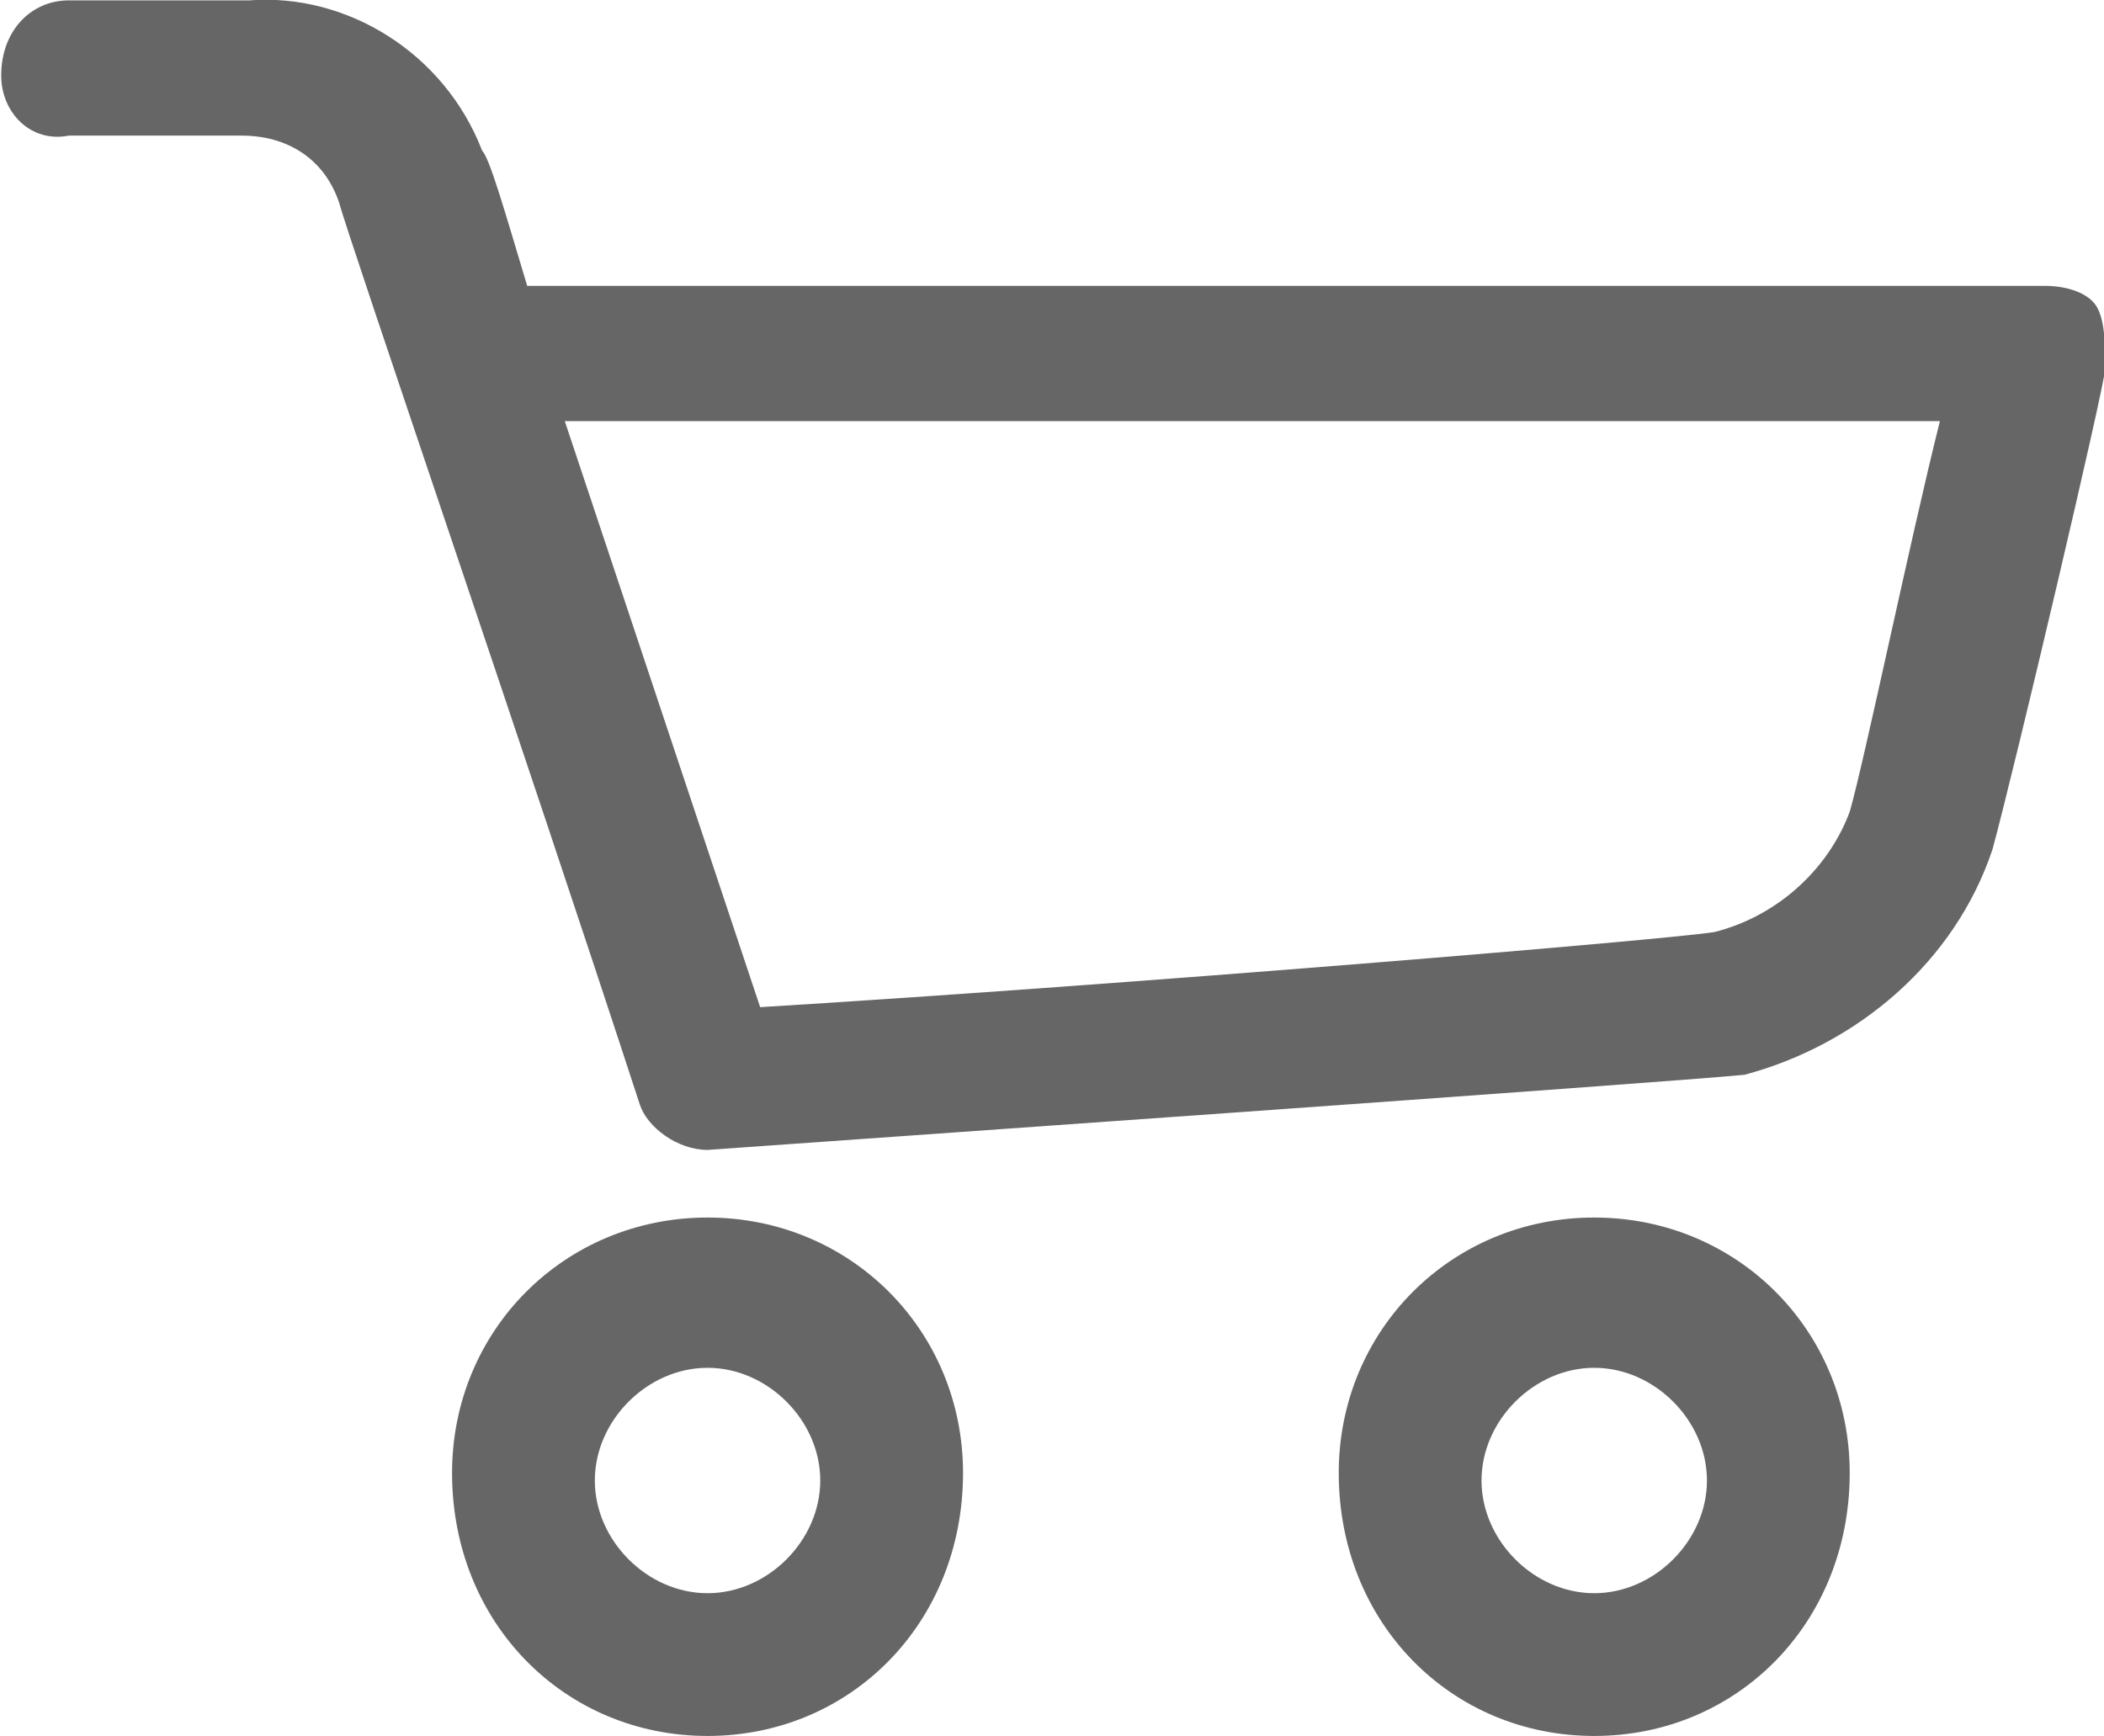
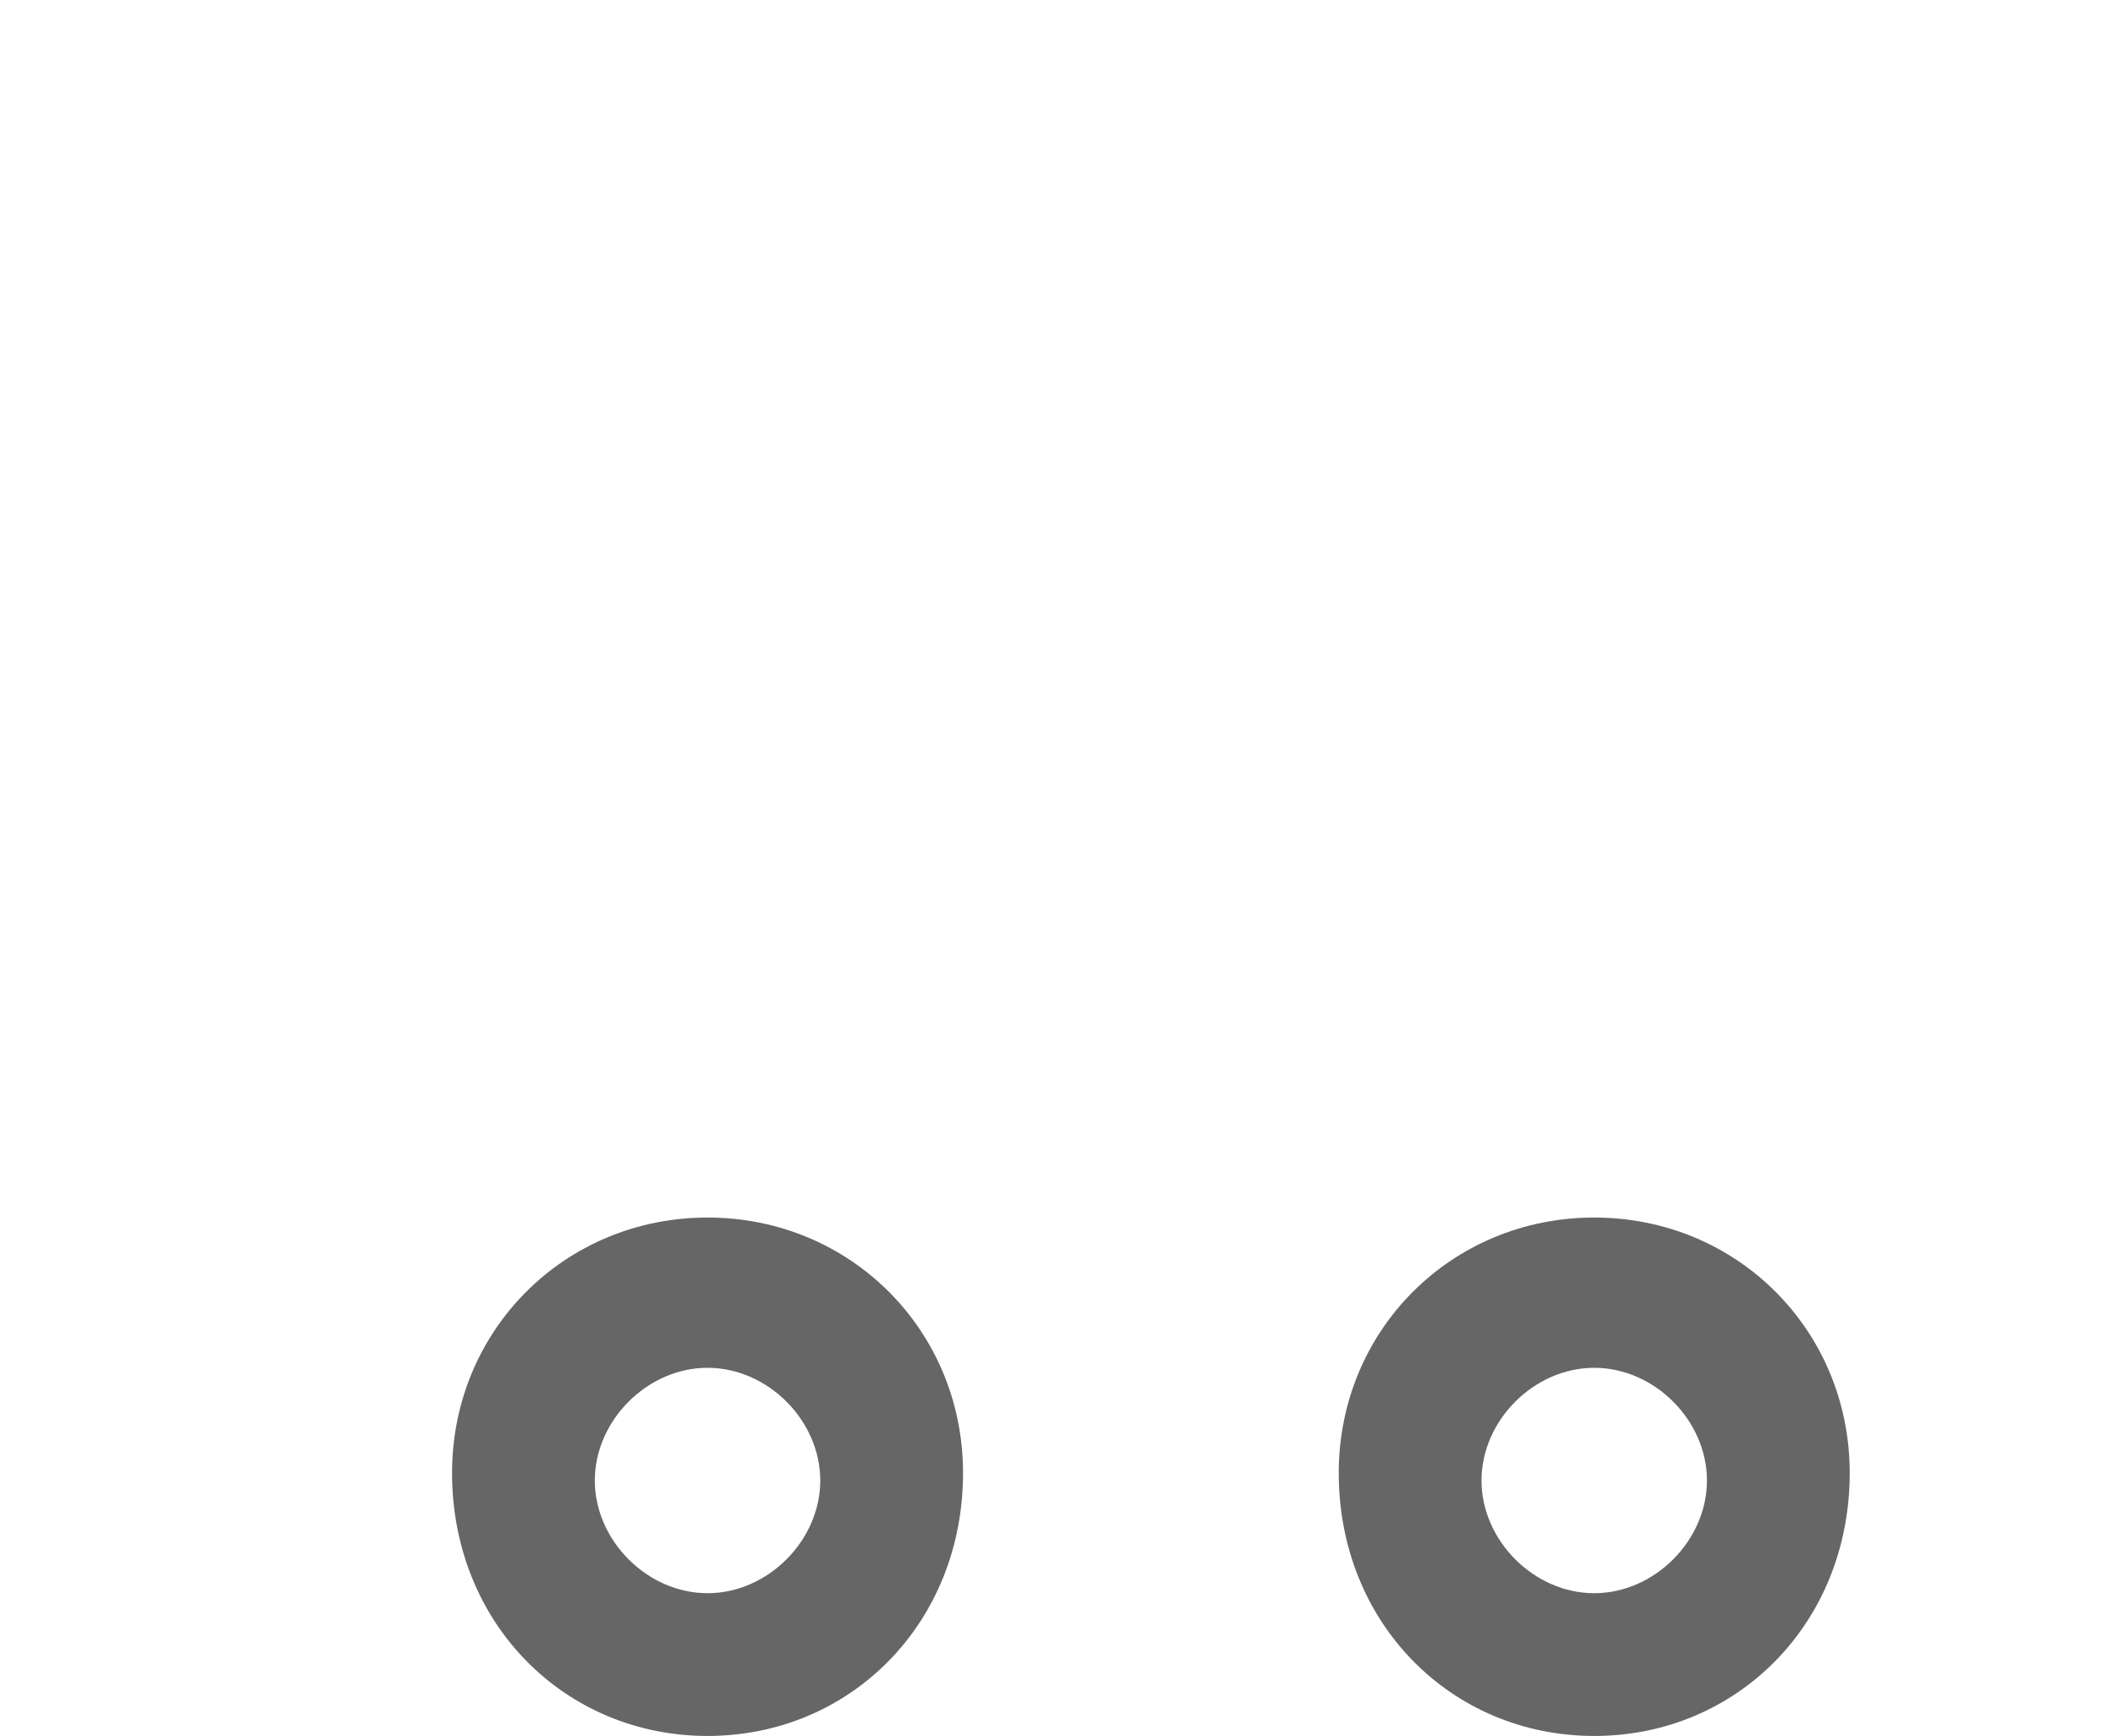
<svg xmlns="http://www.w3.org/2000/svg" version="1.1" id="レイヤー_1" x="0px" y="0px" viewBox="0 0 28 23.1" style="enable-background:new 0 0 28 23.1;" xml:space="preserve">
  <style type="text/css">
	.st0{fill:#666666;}
</style>
  <g id="icon_cart" transform="translate(0.016 0.005)">
-     <path id="パス_1" class="st0" d="M9.4,15.3c-0.4,0-0.8-0.3-0.9-0.6c-1.5-4.6-3.9-11.6-4-12C4.3,2.1,3.8,1.8,3.2,1.8H0.9   C0.4,1.9,0,1.5,0,1C0,0.4,0.4,0,0.9,0c0,0,0,0,0.1,0h2.3c1.3-0.1,2.6,0.7,3.1,2c0.1,0.1,0.3,0.8,0.6,1.8h20.2   c0.3,0,0.6,0.1,0.7,0.3C28,4.3,28,4.6,28,4.9c0,0.2-1.2,5.3-1.5,6.4c-0.5,1.5-1.8,2.6-3.3,3C22.2,14.4,10.8,15.2,9.4,15.3L9.4,15.3   z M7.5,5.6c0.9,2.7,2.1,6.3,2.6,7.8c4.9-0.3,12.1-0.9,12.7-1c0.8-0.2,1.5-0.8,1.8-1.6c0.2-0.7,0.8-3.6,1.2-5.2H7.5z" />
    <path id="パス_2" class="st0" d="M9.4,23.1c-1.9,0-3.4-1.5-3.4-3.5c0-1.9,1.5-3.4,3.4-3.4c1.9,0,3.4,1.5,3.4,3.4   C12.8,21.6,11.3,23.1,9.4,23.1C9.4,23.1,9.4,23.1,9.4,23.1z M9.4,18.2c-0.8,0-1.5,0.7-1.5,1.5s0.7,1.5,1.5,1.5   c0.8,0,1.5-0.7,1.5-1.5S10.2,18.2,9.4,18.2L9.4,18.2z" />
    <path id="パス_3" class="st0" d="M21.2,23.1c-1.9,0-3.4-1.5-3.4-3.5c0-1.9,1.5-3.4,3.4-3.4c1.9,0,3.4,1.5,3.4,3.4   C24.6,21.6,23.1,23.1,21.2,23.1C21.2,23.1,21.2,23.1,21.2,23.1z M21.2,18.2c-0.8,0-1.5,0.7-1.5,1.5s0.7,1.5,1.5,1.5   c0.8,0,1.5-0.7,1.5-1.5S22,18.2,21.2,18.2L21.2,18.2z" />
  </g>
</svg>